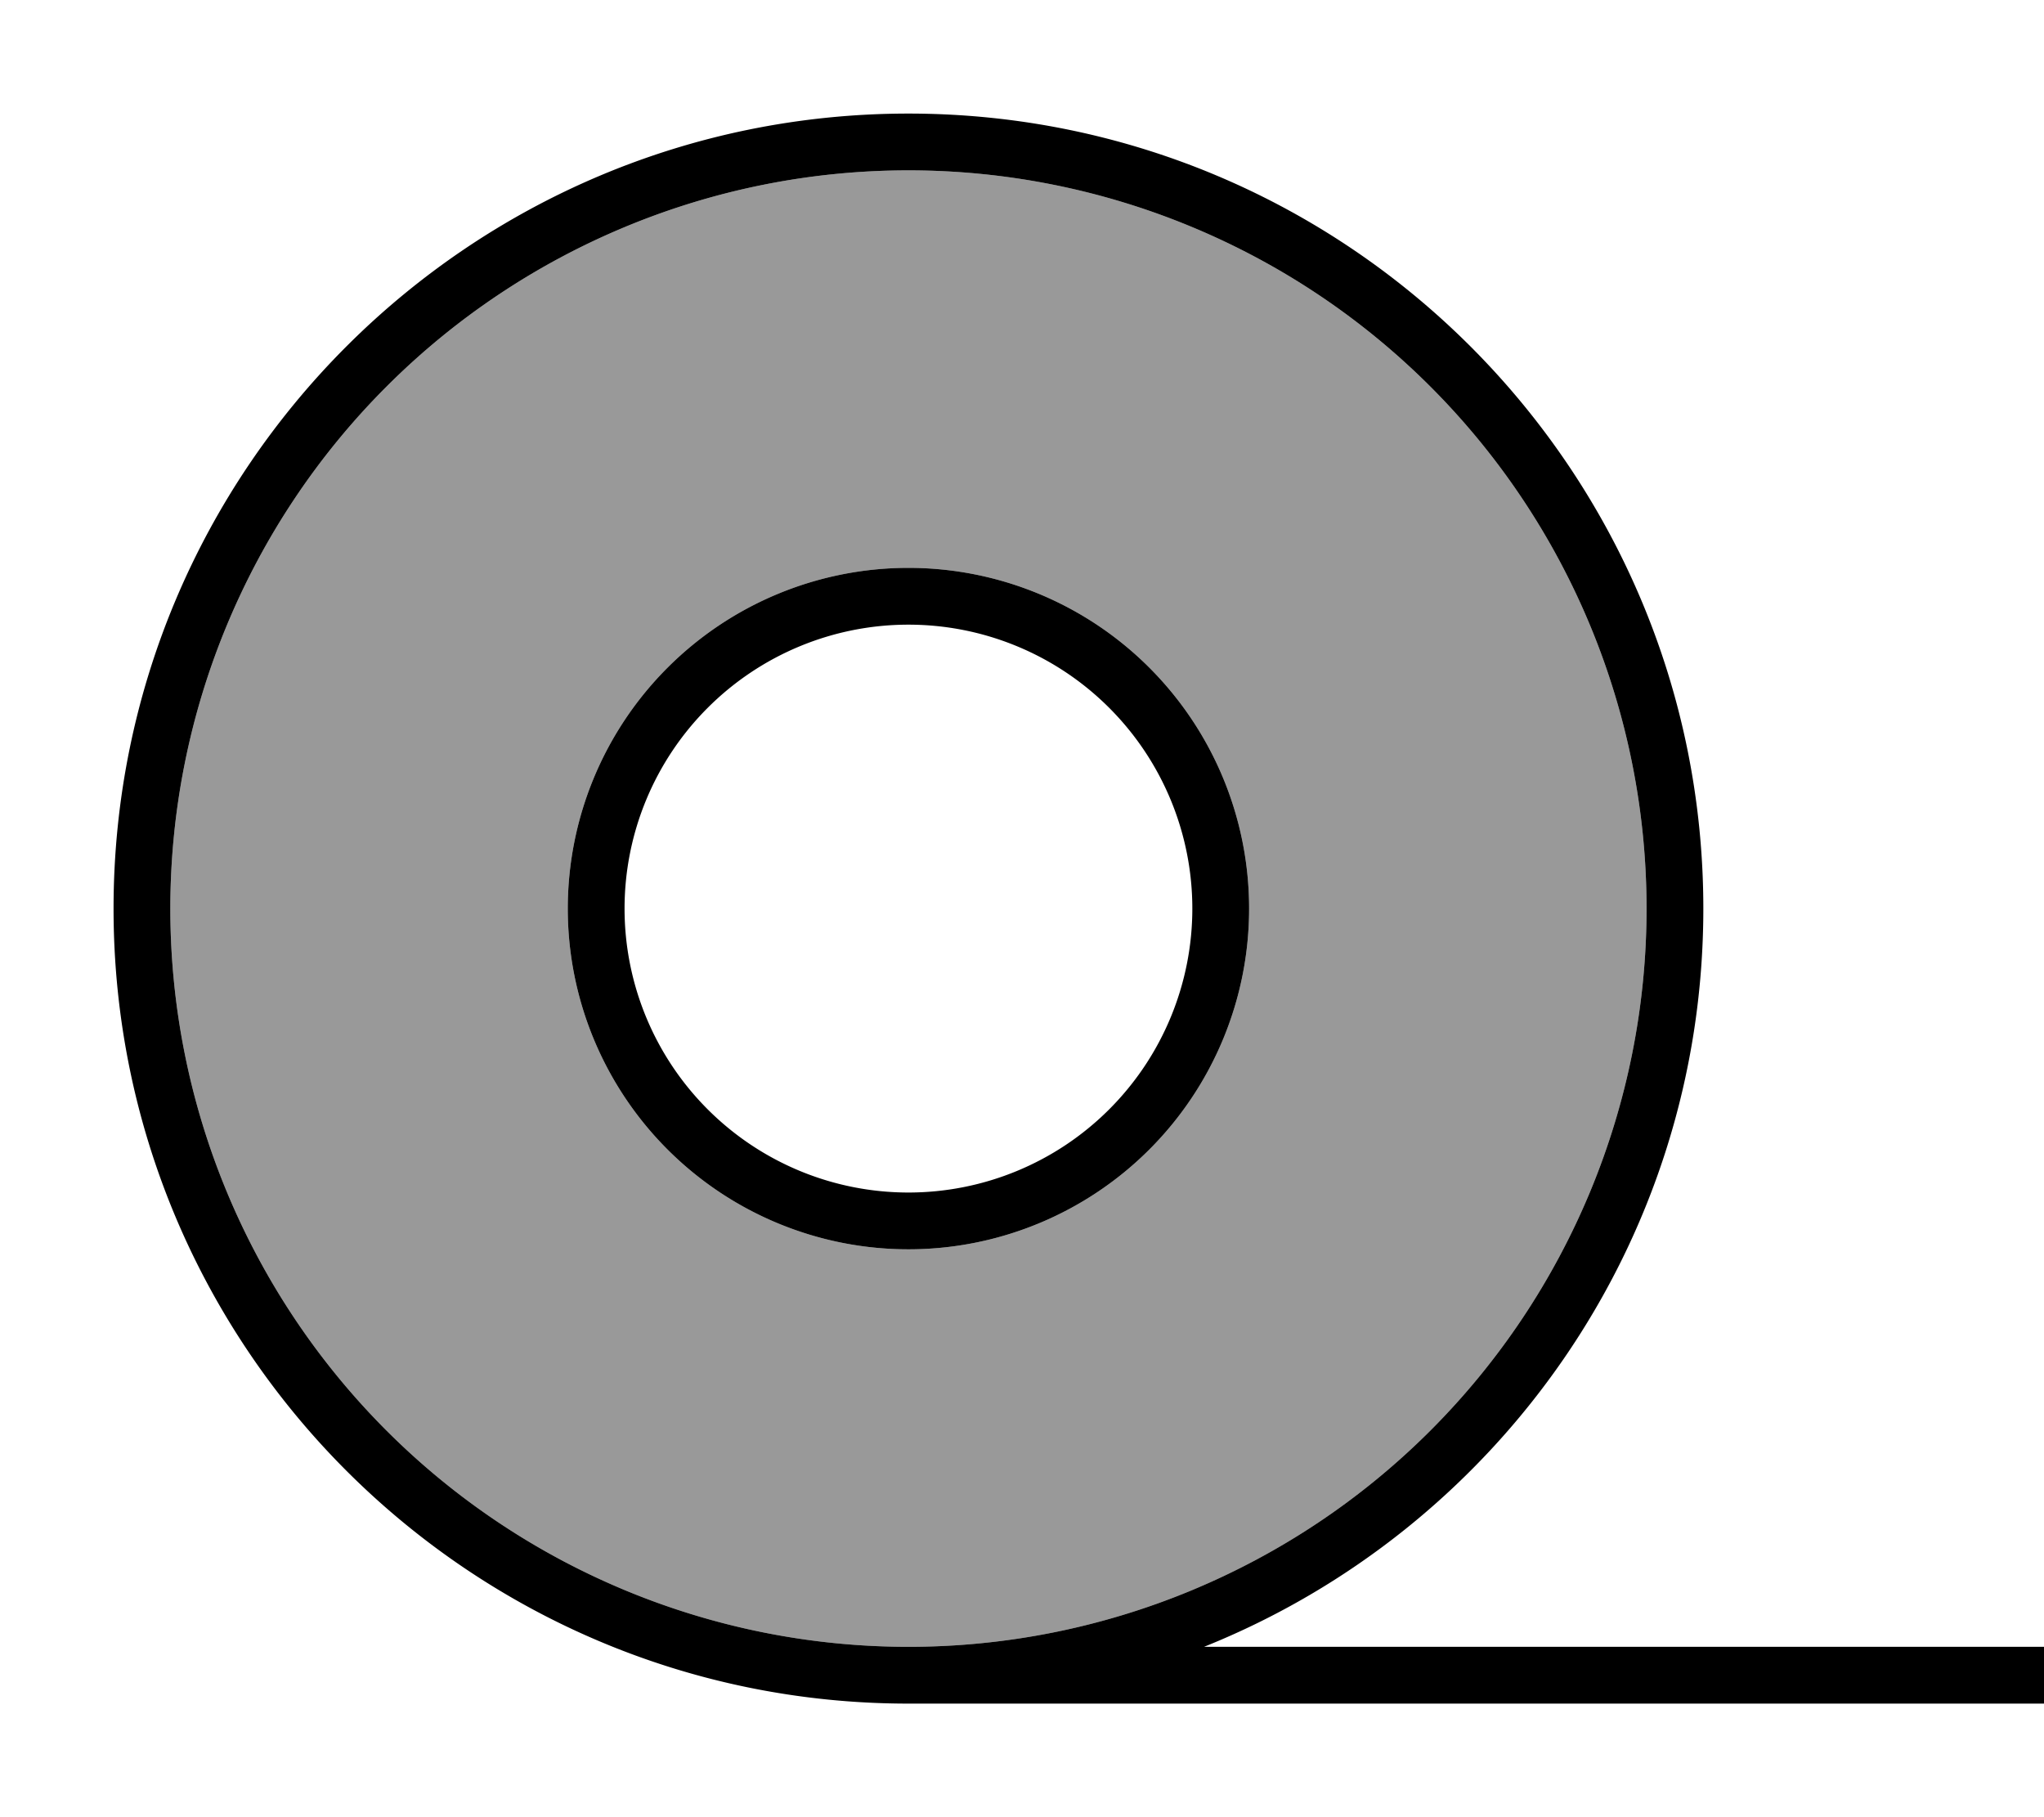
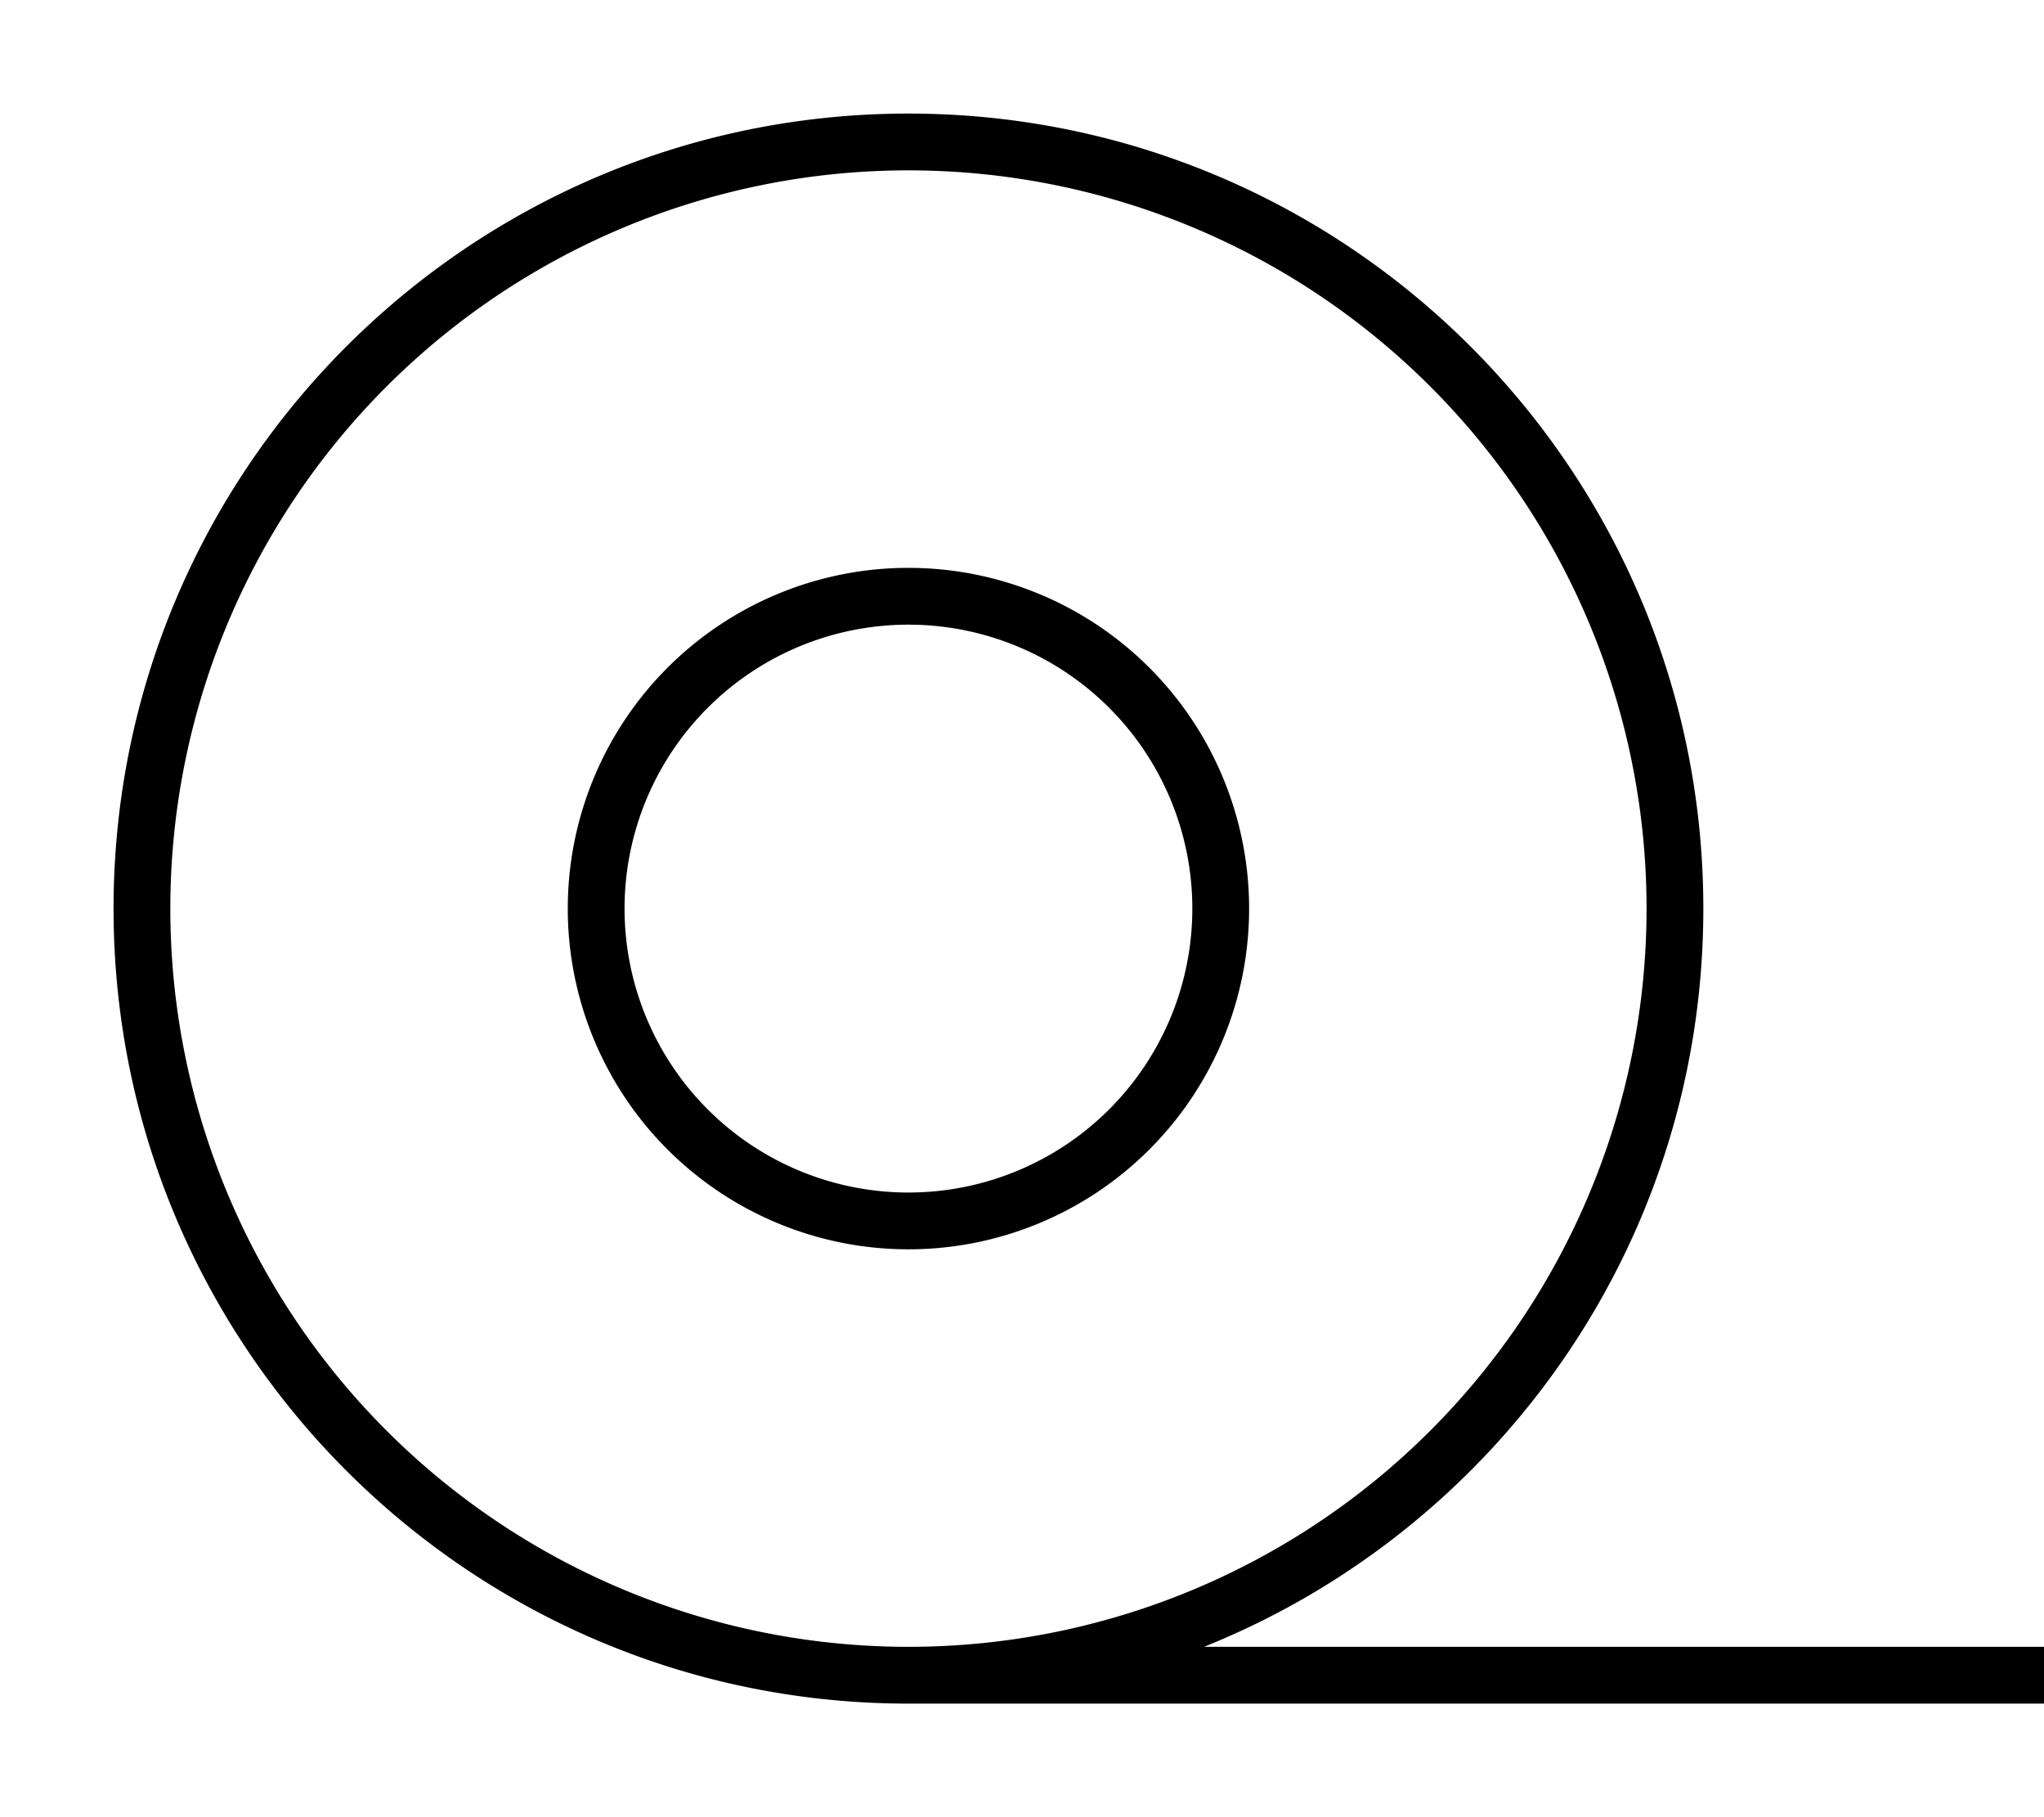
<svg xmlns="http://www.w3.org/2000/svg" viewBox="0 0 576 512">
-   <path style="fill:currentColor;opacity:.4" d="M48 256a208 208 0 1 0 416 0 208 208 0 1 0 -416 0zm304 0a96 96 0 1 1 -192 0 96 96 0 1 1 192 0z" />
  <path style="fill:currentColor;opacity:1" d="M256 48a208 208 0 1 1 0 416 208 208 0 1 1 0-416zm83.3 416C421.8 430.9 480 350.3 480 256 480 132.3 379.7 32 256 32S32 132.3 32 256 132.3 480 256 480l320 0 0-16-236.7 0zM256 176a80 80 0 1 1 0 160 80 80 0 1 1 0-160zm0 176a96 96 0 1 0 0-192 96 96 0 1 0 0 192z" />
</svg>